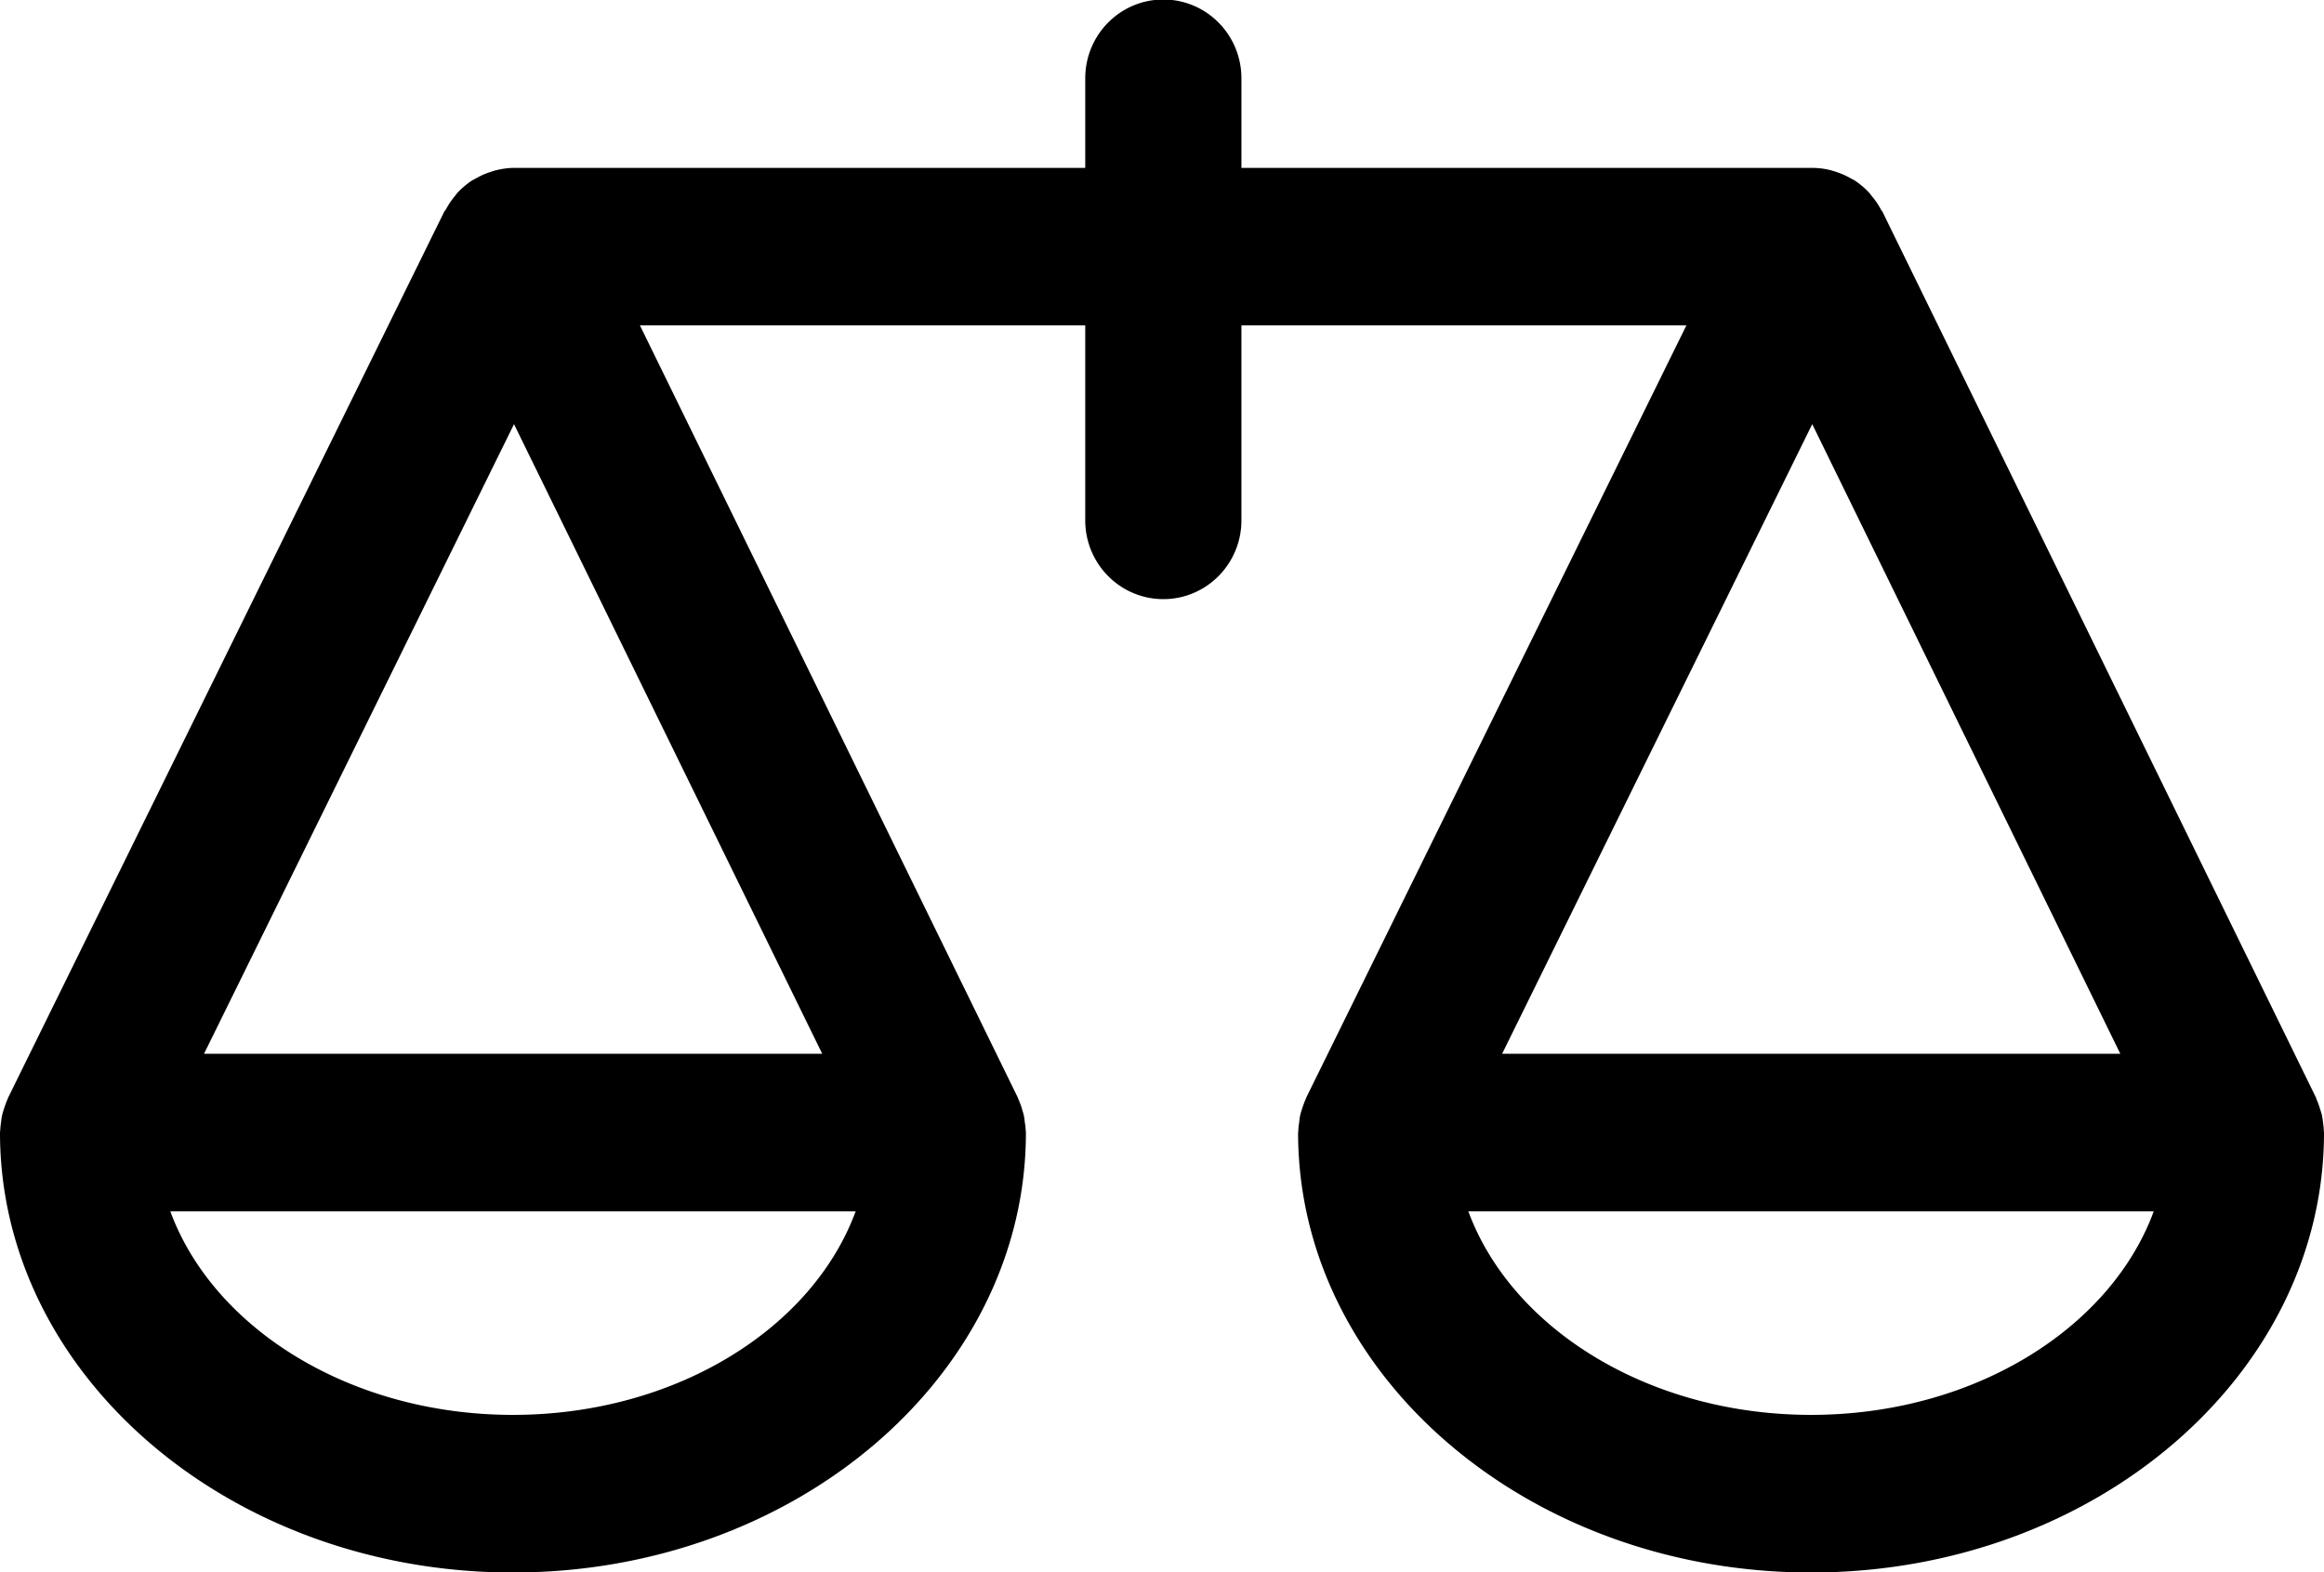
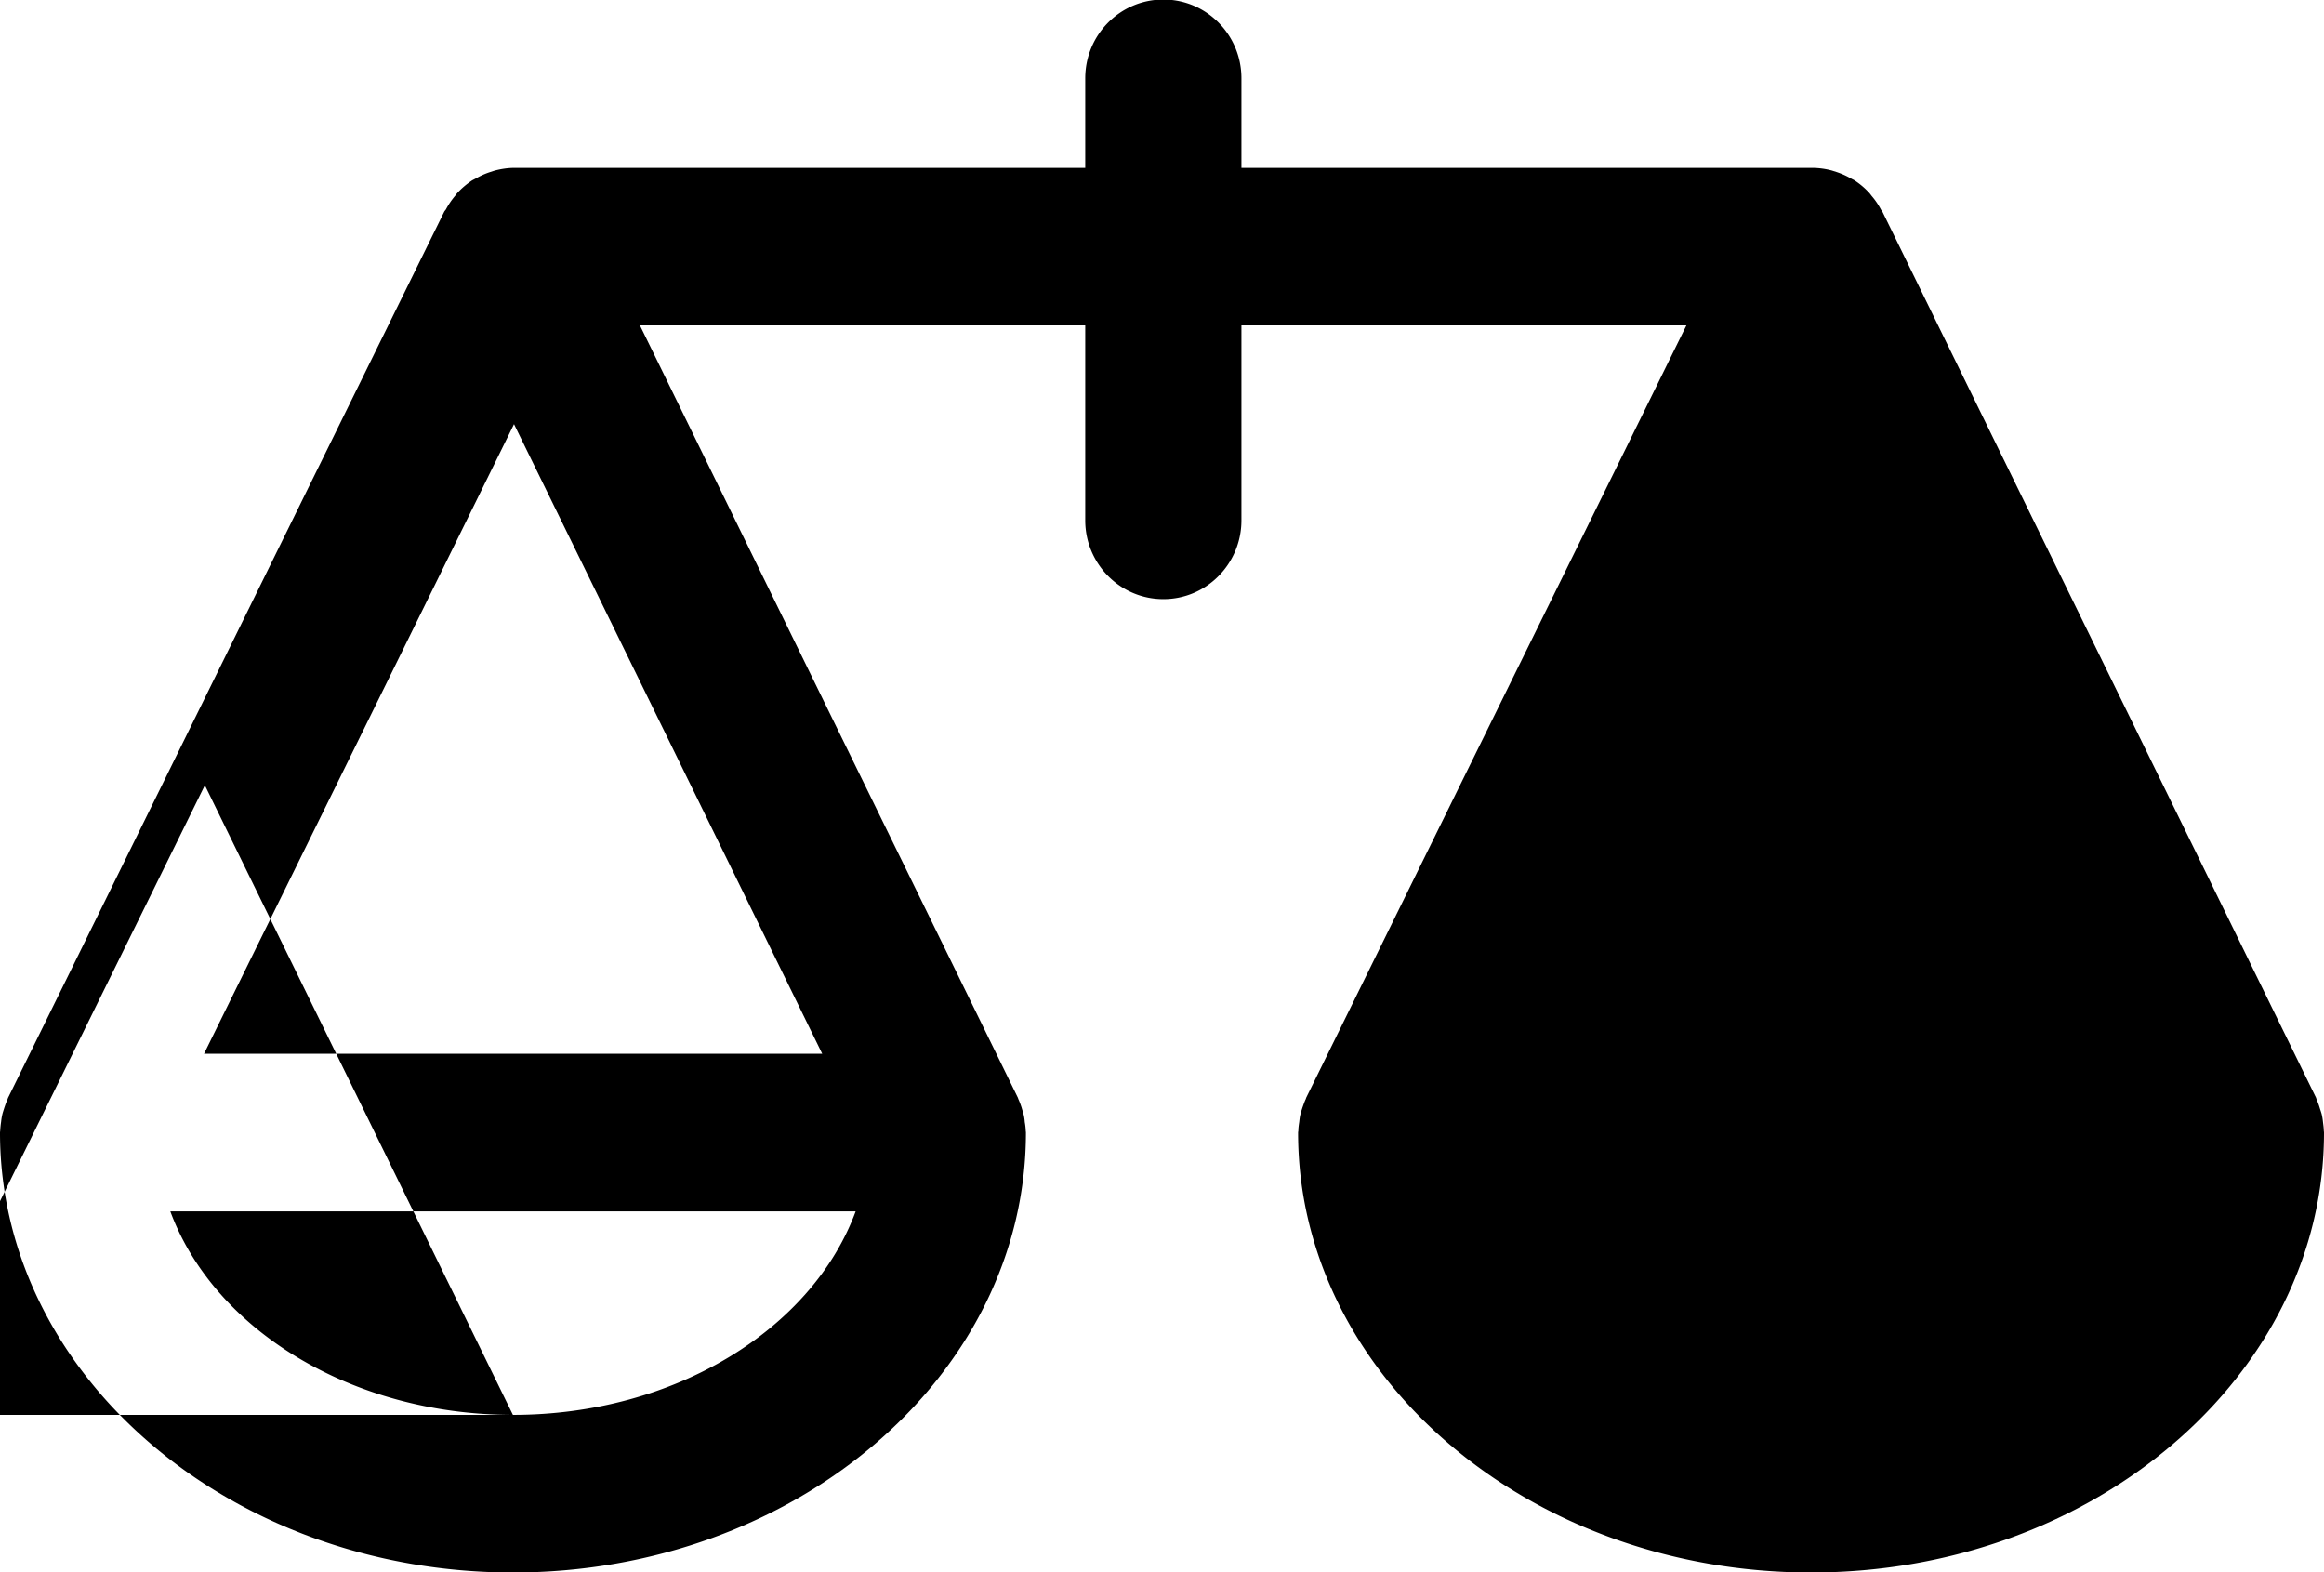
<svg xmlns="http://www.w3.org/2000/svg" preserveAspectRatio="xMidYMid" width="34" height="23" viewBox="0 0 34 23">
  <defs>
    <style>.cls-1{fill:#000;filter:url(#color-overlay-1);fill-rule:evenodd}</style>
    <filter id="color-overlay-1" filterUnits="userSpaceOnUse">
      <feFlood flood-color="#1b335d" />
      <feComposite operator="in" in2="SourceGraphic" />
      <feBlend in2="SourceGraphic" result="solidFill" />
    </filter>
  </defs>
-   <path d="M33.997 16.537c-.001-.041-.007-.082-.012-.122a.935.935 0 0 0-.017-.108c-.008-.033-.021-.067-.031-.1a1.013 1.013 0 0 0-.044-.12c-.005-.009-.006-.02-.01-.029L27.54 3.097c-.007-.013-.018-.022-.024-.035a1.049 1.049 0 0 0-.133-.195c-.013-.017-.025-.034-.039-.049a1.163 1.163 0 0 0-.212-.179c-.016-.01-.034-.017-.049-.026a1.135 1.135 0 0 0-.21-.095l-.072-.023a1.128 1.128 0 0 0-.281-.039h-8.358v-1.31c0-.637-.511-1.153-1.142-1.153-.632 0-1.143.516-1.143 1.153v1.31H7.524c-.098 0-.194.016-.285.039l-.071.023a1.073 1.073 0 0 0-.207.093l-.052.027a1.206 1.206 0 0 0-.212.178.466.466 0 0 0-.039.049 1.108 1.108 0 0 0-.133.196c-.007.012-.017.021-.025.034L.12 16.056c-.005.009-.007.021-.011.029-.018.039-.032.08-.046.121-.01.033-.022.066-.03.101a.852.852 0 0 0-.017.105 1.36 1.36 0 0 0-.013.125c0 .011-.003.021-.003.033 0 3.547 3.366 6.435 7.504 6.435 4.139 0 7.505-2.888 7.505-6.435 0-.012-.003-.022-.003-.033a.829.829 0 0 0-.014-.122.64.64 0 0 0-.016-.108c-.008-.033-.02-.067-.029-.1a1.232 1.232 0 0 0-.045-.12c-.005-.009-.007-.02-.011-.029L9.362 4.76h6.515v2.852c0 .636.511 1.153 1.143 1.153.631 0 1.142-.517 1.142-1.153V4.76h6.51l-5.561 11.296c-.004.009-.006.021-.011.029-.018.039-.031.08-.046.121-.01.033-.022.066-.03.101-.008.033-.012.069-.016.105-.006.042-.013.084-.013.125 0 .011-.004.021-.004.033 0 3.547 3.367 6.435 7.505 6.435 4.139 0 7.504-2.888 7.504-6.435 0-.012-.003-.022-.003-.033zM7.52 6.205l4.509 9.211H2.985L7.52 6.205zm-.016 14.494c-2.372 0-4.379-1.259-5.012-2.977h10.026c-.633 1.718-2.64 2.977-5.014 2.977zm23.516-5.283h-9.044l4.537-9.211 4.507 9.211zm-4.524 5.283c-2.372 0-4.38-1.259-5.014-2.977h10.027c-.633 1.718-2.64 2.977-5.013 2.977z" class="cls-1" />
+   <path d="M33.997 16.537c-.001-.041-.007-.082-.012-.122a.935.935 0 0 0-.017-.108c-.008-.033-.021-.067-.031-.1a1.013 1.013 0 0 0-.044-.12c-.005-.009-.006-.02-.01-.029L27.54 3.097c-.007-.013-.018-.022-.024-.035a1.049 1.049 0 0 0-.133-.195c-.013-.017-.025-.034-.039-.049a1.163 1.163 0 0 0-.212-.179c-.016-.01-.034-.017-.049-.026a1.135 1.135 0 0 0-.21-.095l-.072-.023a1.128 1.128 0 0 0-.281-.039h-8.358v-1.31c0-.637-.511-1.153-1.142-1.153-.632 0-1.143.516-1.143 1.153v1.31H7.524c-.098 0-.194.016-.285.039l-.071.023a1.073 1.073 0 0 0-.207.093l-.052.027a1.206 1.206 0 0 0-.212.178.466.466 0 0 0-.039.049 1.108 1.108 0 0 0-.133.196c-.007.012-.017.021-.025.034L.12 16.056c-.005.009-.007.021-.011.029-.018.039-.032.08-.046.121-.01.033-.022.066-.03.101a.852.852 0 0 0-.017.105 1.36 1.36 0 0 0-.013.125c0 .011-.003.021-.003.033 0 3.547 3.366 6.435 7.504 6.435 4.139 0 7.505-2.888 7.505-6.435 0-.012-.003-.022-.003-.033a.829.829 0 0 0-.014-.122.64.64 0 0 0-.016-.108c-.008-.033-.02-.067-.029-.1a1.232 1.232 0 0 0-.045-.12c-.005-.009-.007-.02-.011-.029L9.362 4.76h6.515v2.852c0 .636.511 1.153 1.143 1.153.631 0 1.142-.517 1.142-1.153V4.76h6.51l-5.561 11.296c-.004.009-.006.021-.011.029-.018.039-.031.08-.046.121-.01.033-.022.066-.03.101-.008.033-.012.069-.016.105-.006.042-.013.084-.013.125 0 .011-.004.021-.004.033 0 3.547 3.367 6.435 7.505 6.435 4.139 0 7.504-2.888 7.504-6.435 0-.012-.003-.022-.003-.033zM7.52 6.205l4.509 9.211H2.985L7.52 6.205zm-.016 14.494c-2.372 0-4.379-1.259-5.012-2.977h10.026c-.633 1.718-2.64 2.977-5.014 2.977zh-9.044l4.537-9.211 4.507 9.211zm-4.524 5.283c-2.372 0-4.38-1.259-5.014-2.977h10.027c-.633 1.718-2.64 2.977-5.013 2.977z" class="cls-1" />
</svg>